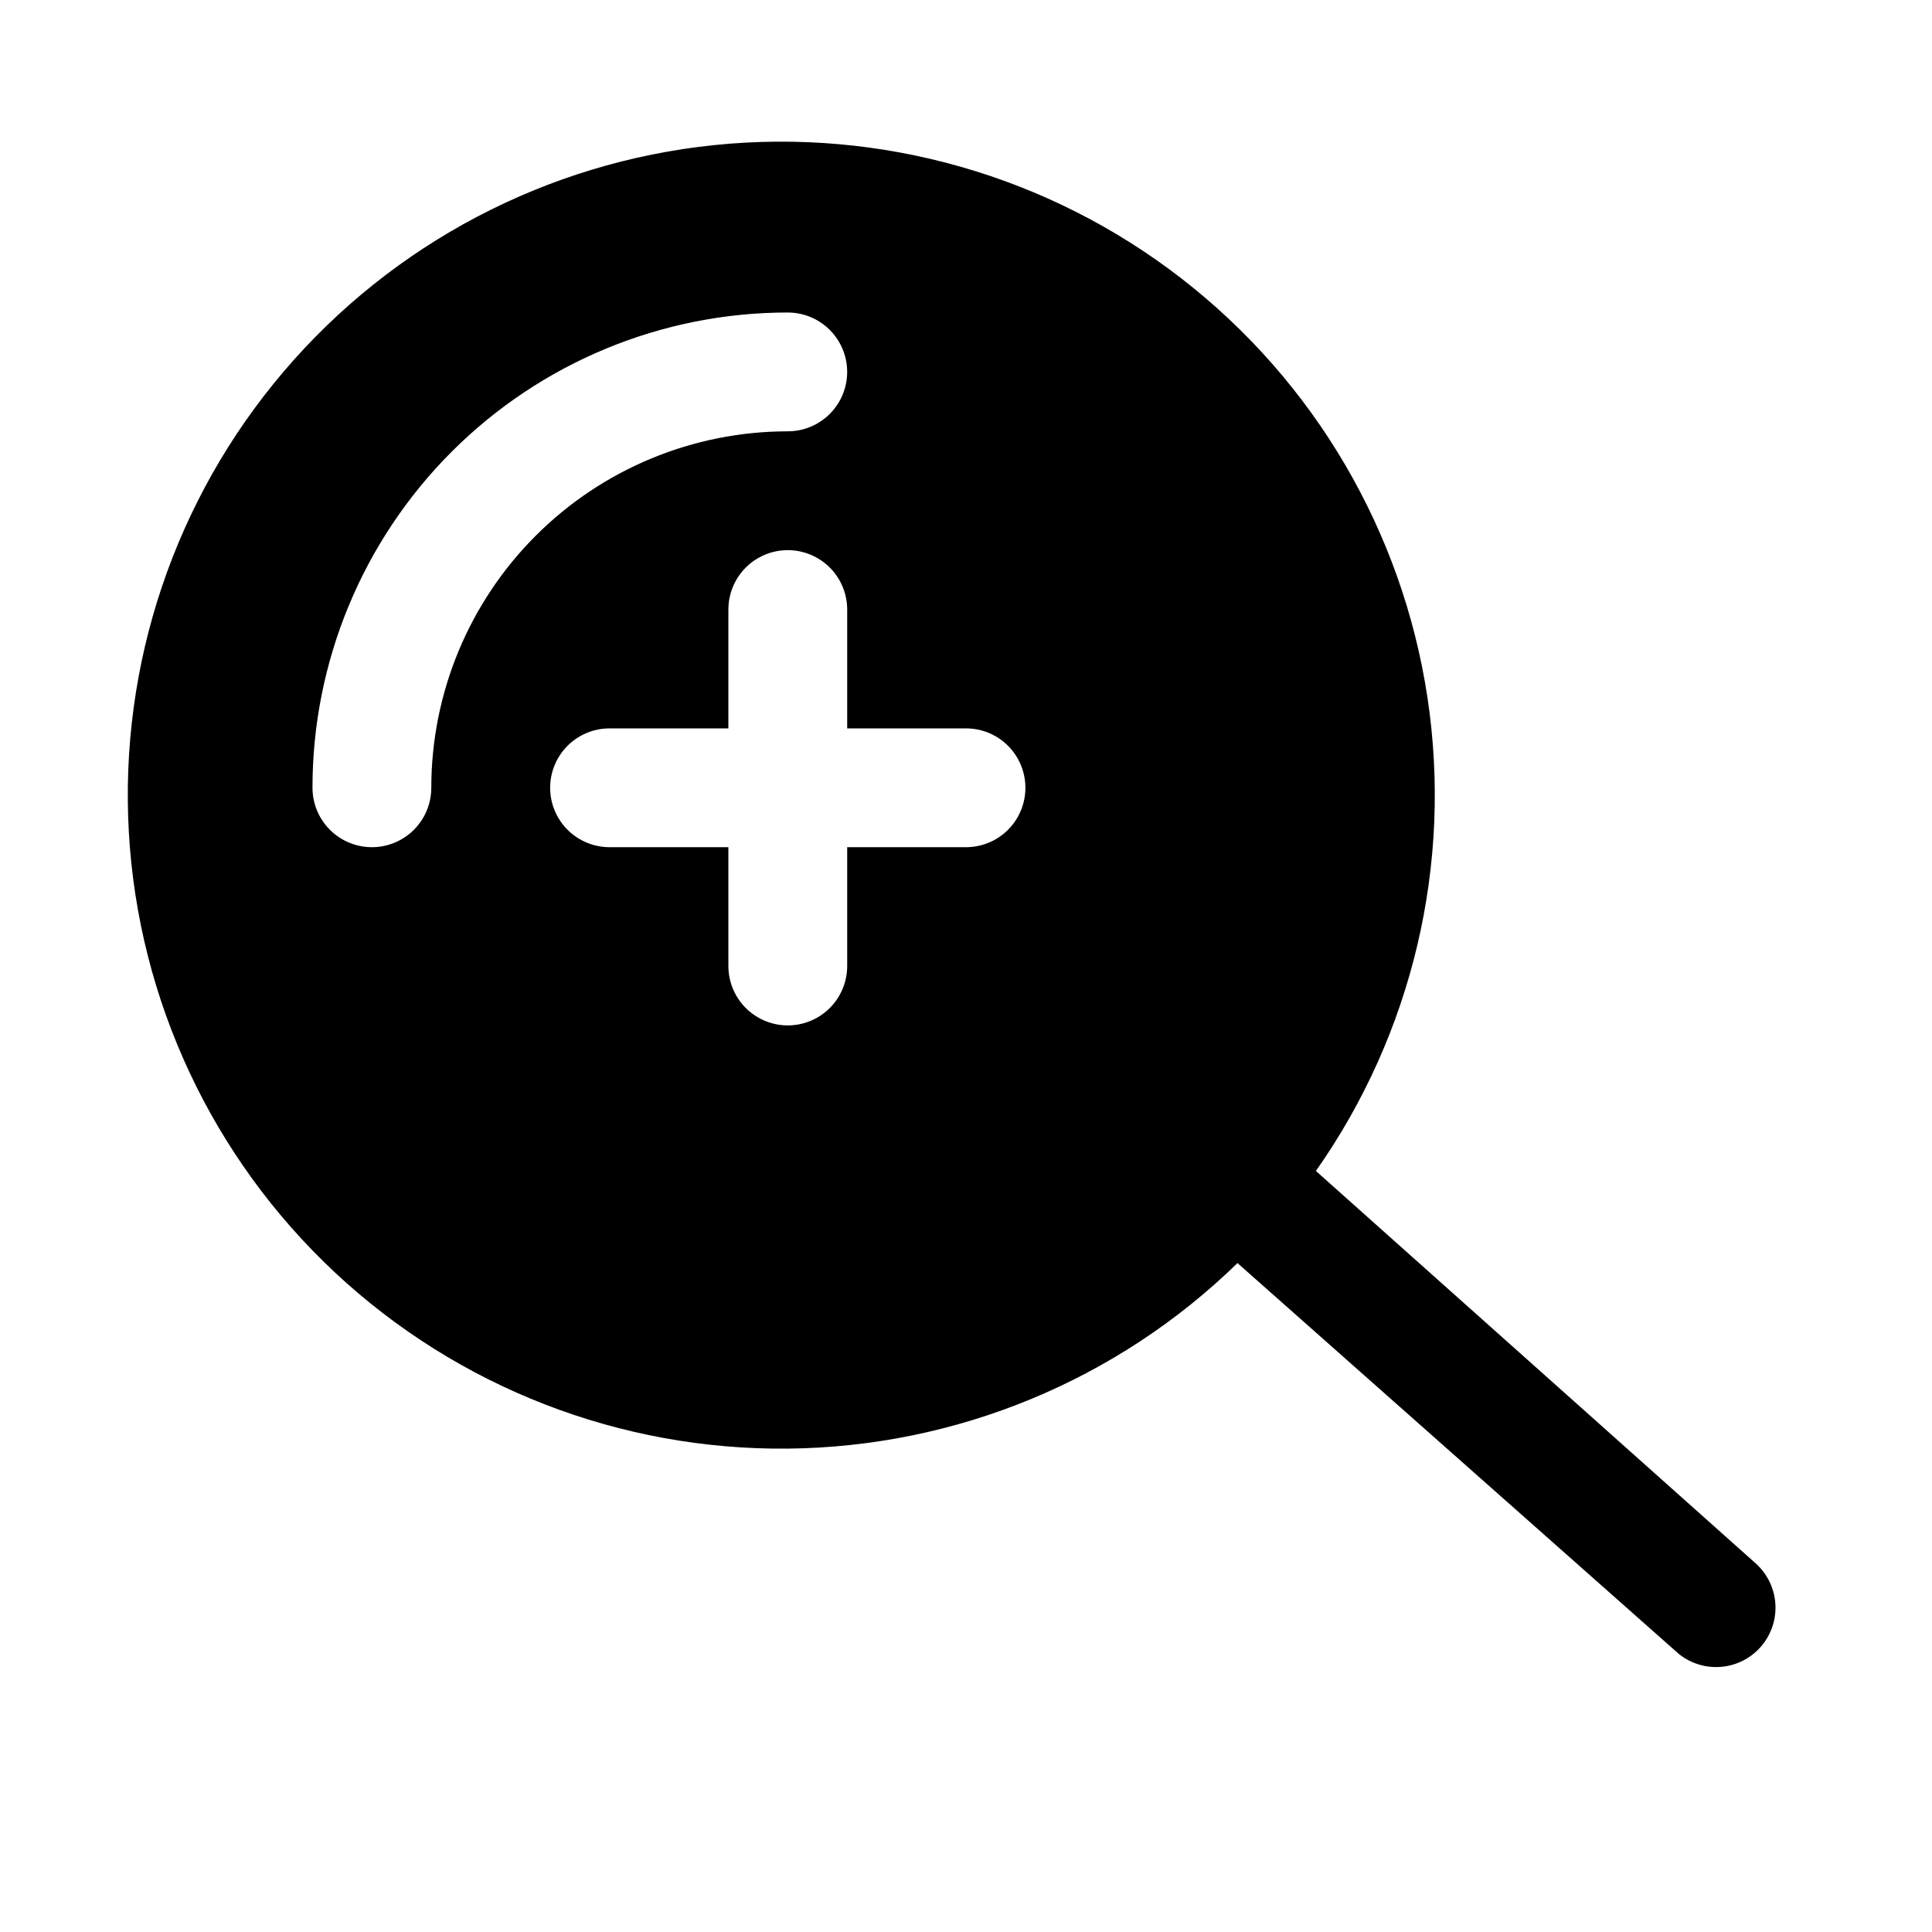
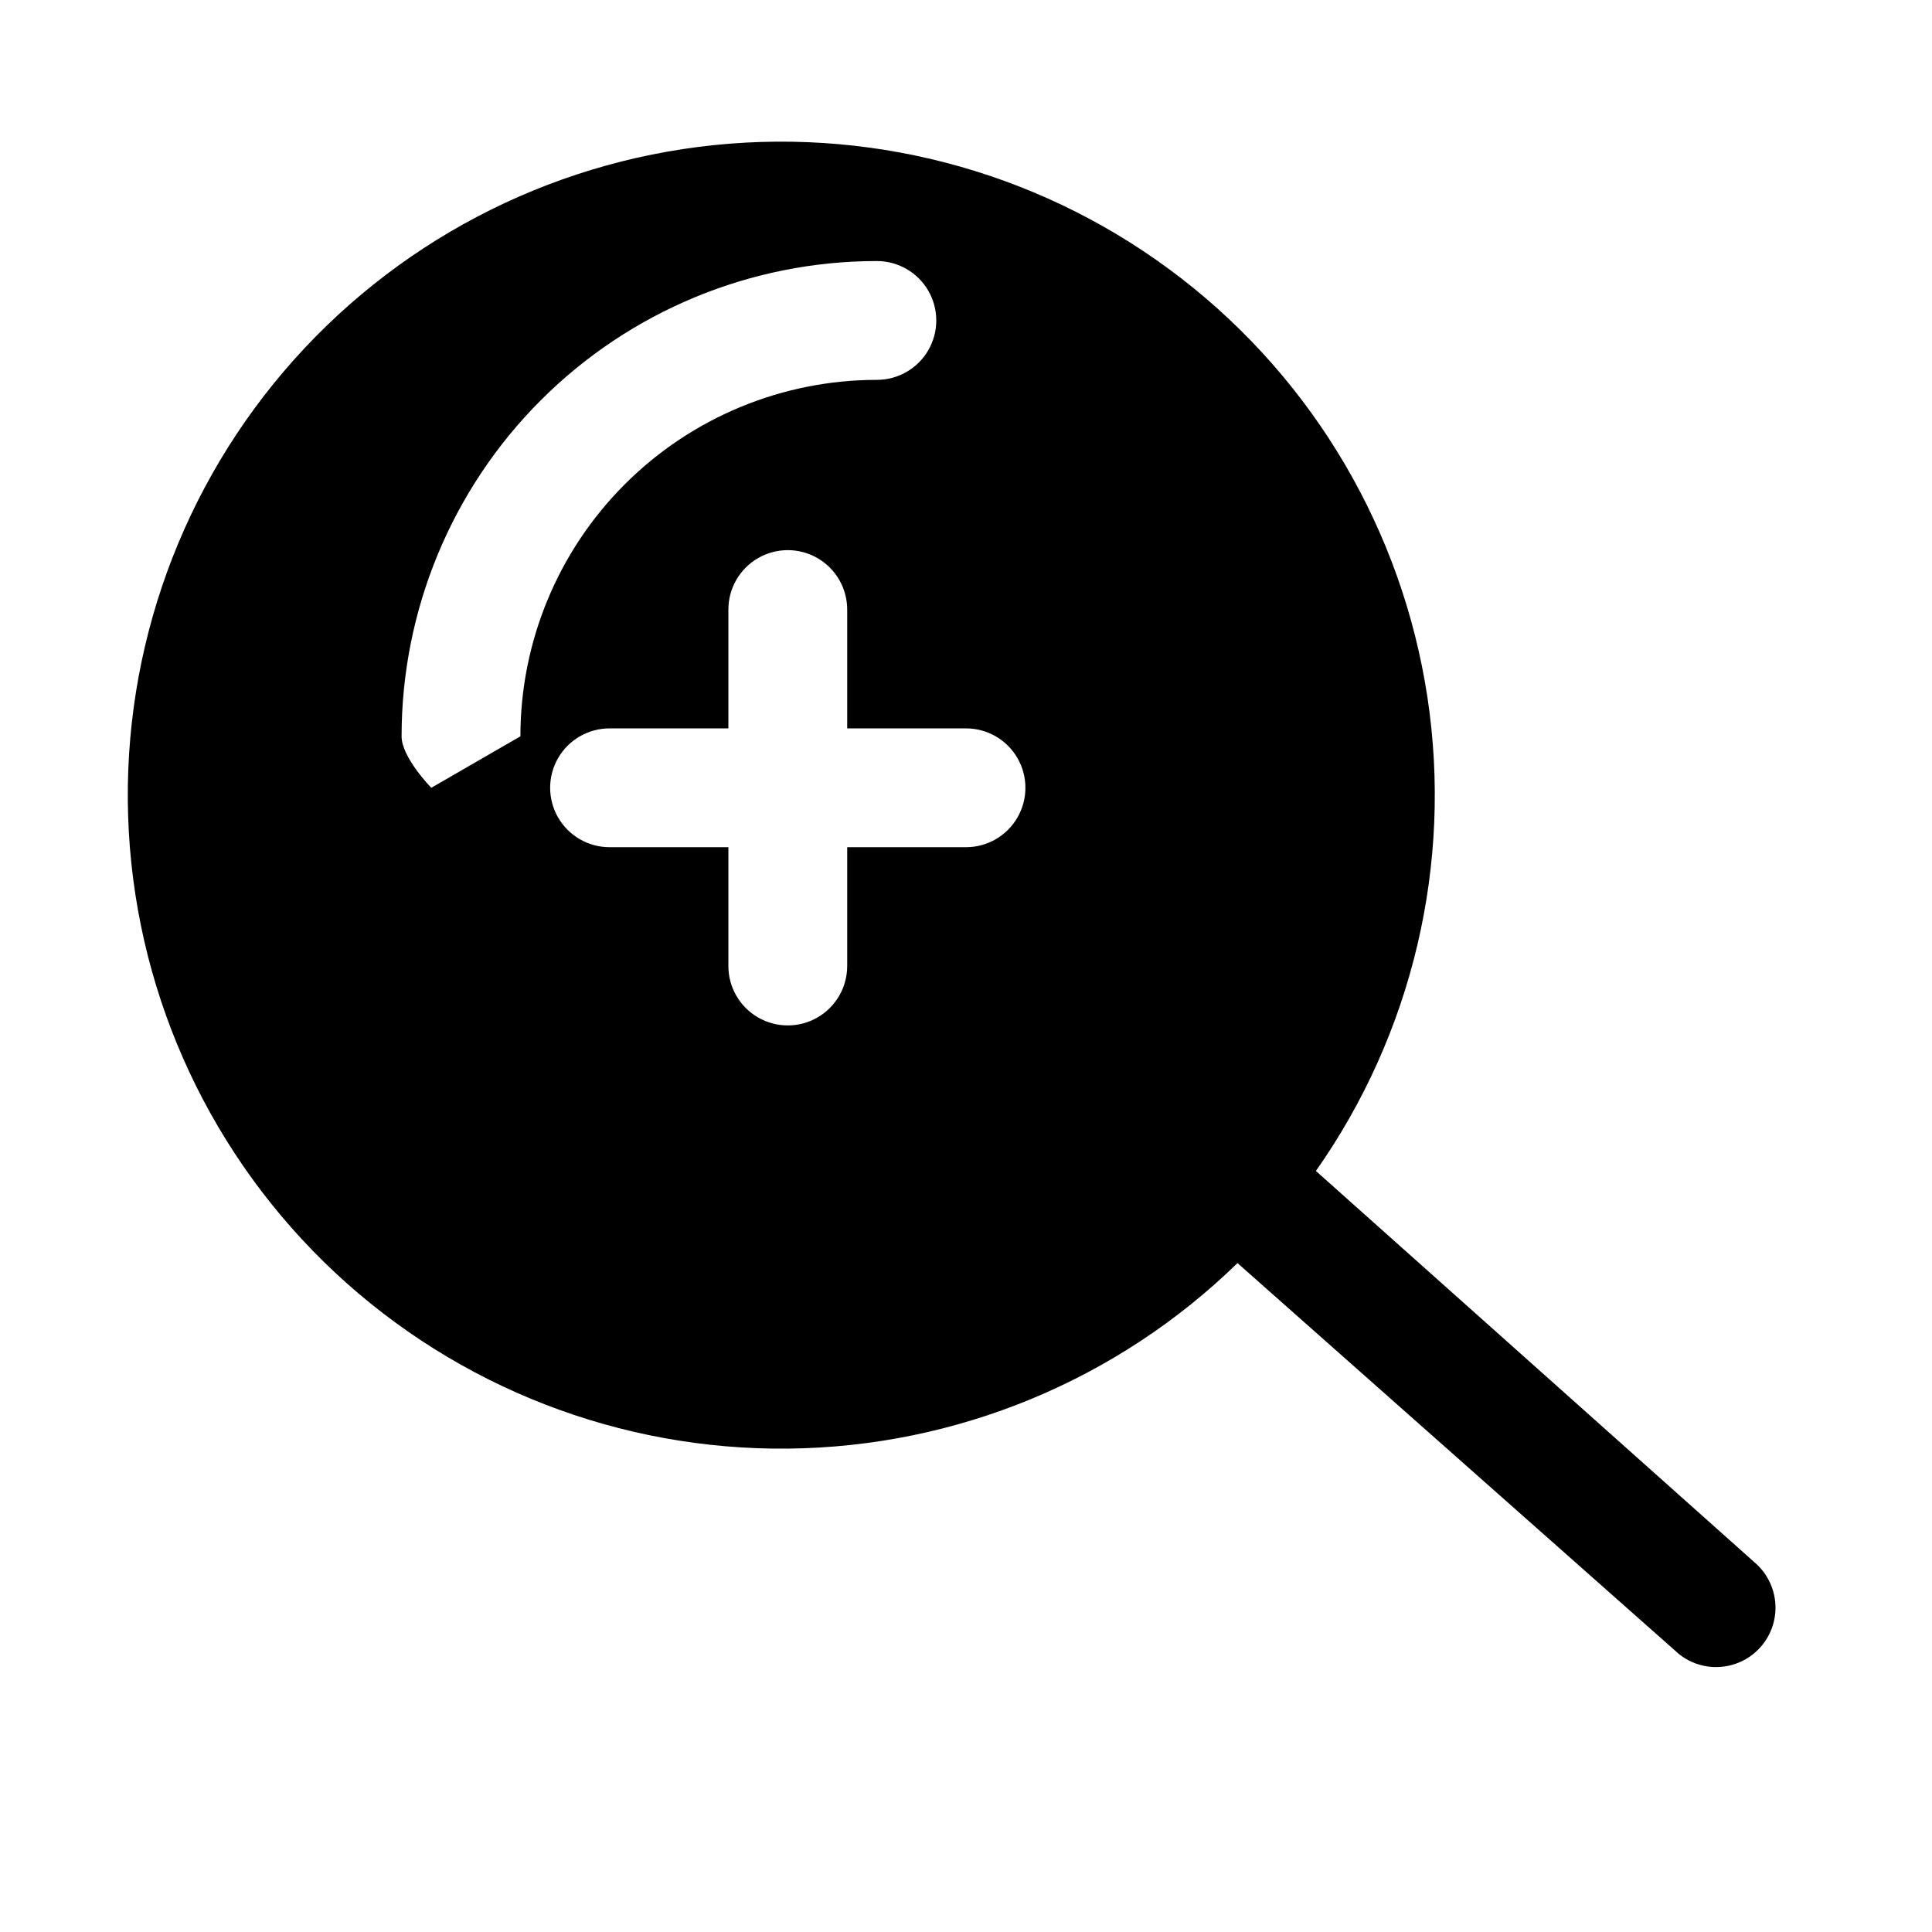
<svg xmlns="http://www.w3.org/2000/svg" fill="#000000" width="800px" height="800px" version="1.1" viewBox="144 144 512 512">
-   <path d="m609.71 558.7-116.98-104.38h-0.004c25.617-36.441 36.211-81.348 29.578-125.39-6.633-44.047-29.984-83.844-65.195-111.12-35.215-27.277-79.582-39.938-123.89-35.352-44.305 4.586-85.141 26.066-114.02 59.977-28.879 33.914-43.582 77.648-41.055 122.12 2.531 44.473 22.094 86.258 54.633 116.68 32.539 30.418 75.547 47.133 120.09 46.664 44.539-0.465 87.188-18.074 119.08-49.168l116.98 103.6c4.234 3.394 9.922 4.371 15.047 2.582 5.125-1.789 8.965-6.094 10.164-11.387s-0.414-10.832-4.269-14.656zm-351.41-205.93c0 5.625-3 10.824-7.871 13.637-4.871 2.812-10.871 2.812-15.742 0s-7.875-8.012-7.875-13.637c0-33.402 13.27-65.441 36.891-89.062s55.66-36.891 89.062-36.891c5.625 0 10.824 3.004 13.637 7.875s2.812 10.871 0 15.742c-2.812 4.871-8.012 7.871-13.637 7.871-25.055 0-49.082 9.953-66.797 27.668s-27.668 41.742-27.668 66.797zm141.7 15.742-31.484 0.004v31.488c0 5.625-3.004 10.82-7.875 13.633-4.871 2.812-10.871 2.812-15.742 0-4.871-2.812-7.871-8.008-7.871-13.633v-31.488h-31.488c-5.625 0-10.824-3.004-13.637-7.875-2.812-4.871-2.812-10.871 0-15.742 2.812-4.871 8.012-7.871 13.637-7.871h31.488v-31.488c0-5.625 3-10.824 7.871-13.637 4.871-2.812 10.871-2.812 15.742 0 4.871 2.812 7.875 8.012 7.875 13.637v31.488h31.488c5.625 0 10.82 3 13.633 7.871 2.812 4.871 2.812 10.871 0 15.742-2.812 4.871-8.008 7.875-13.633 7.875z" />
+   <path d="m609.71 558.7-116.98-104.38h-0.004c25.617-36.441 36.211-81.348 29.578-125.39-6.633-44.047-29.984-83.844-65.195-111.12-35.215-27.277-79.582-39.938-123.89-35.352-44.305 4.586-85.141 26.066-114.02 59.977-28.879 33.914-43.582 77.648-41.055 122.12 2.531 44.473 22.094 86.258 54.633 116.68 32.539 30.418 75.547 47.133 120.09 46.664 44.539-0.465 87.188-18.074 119.08-49.168l116.98 103.6c4.234 3.394 9.922 4.371 15.047 2.582 5.125-1.789 8.965-6.094 10.164-11.387s-0.414-10.832-4.269-14.656zm-351.41-205.93s-7.875-8.012-7.875-13.637c0-33.402 13.27-65.441 36.891-89.062s55.66-36.891 89.062-36.891c5.625 0 10.824 3.004 13.637 7.875s2.812 10.871 0 15.742c-2.812 4.871-8.012 7.871-13.637 7.871-25.055 0-49.082 9.953-66.797 27.668s-27.668 41.742-27.668 66.797zm141.7 15.742-31.484 0.004v31.488c0 5.625-3.004 10.82-7.875 13.633-4.871 2.812-10.871 2.812-15.742 0-4.871-2.812-7.871-8.008-7.871-13.633v-31.488h-31.488c-5.625 0-10.824-3.004-13.637-7.875-2.812-4.871-2.812-10.871 0-15.742 2.812-4.871 8.012-7.871 13.637-7.871h31.488v-31.488c0-5.625 3-10.824 7.871-13.637 4.871-2.812 10.871-2.812 15.742 0 4.871 2.812 7.875 8.012 7.875 13.637v31.488h31.488c5.625 0 10.82 3 13.633 7.871 2.812 4.871 2.812 10.871 0 15.742-2.812 4.871-8.008 7.875-13.633 7.875z" />
</svg>